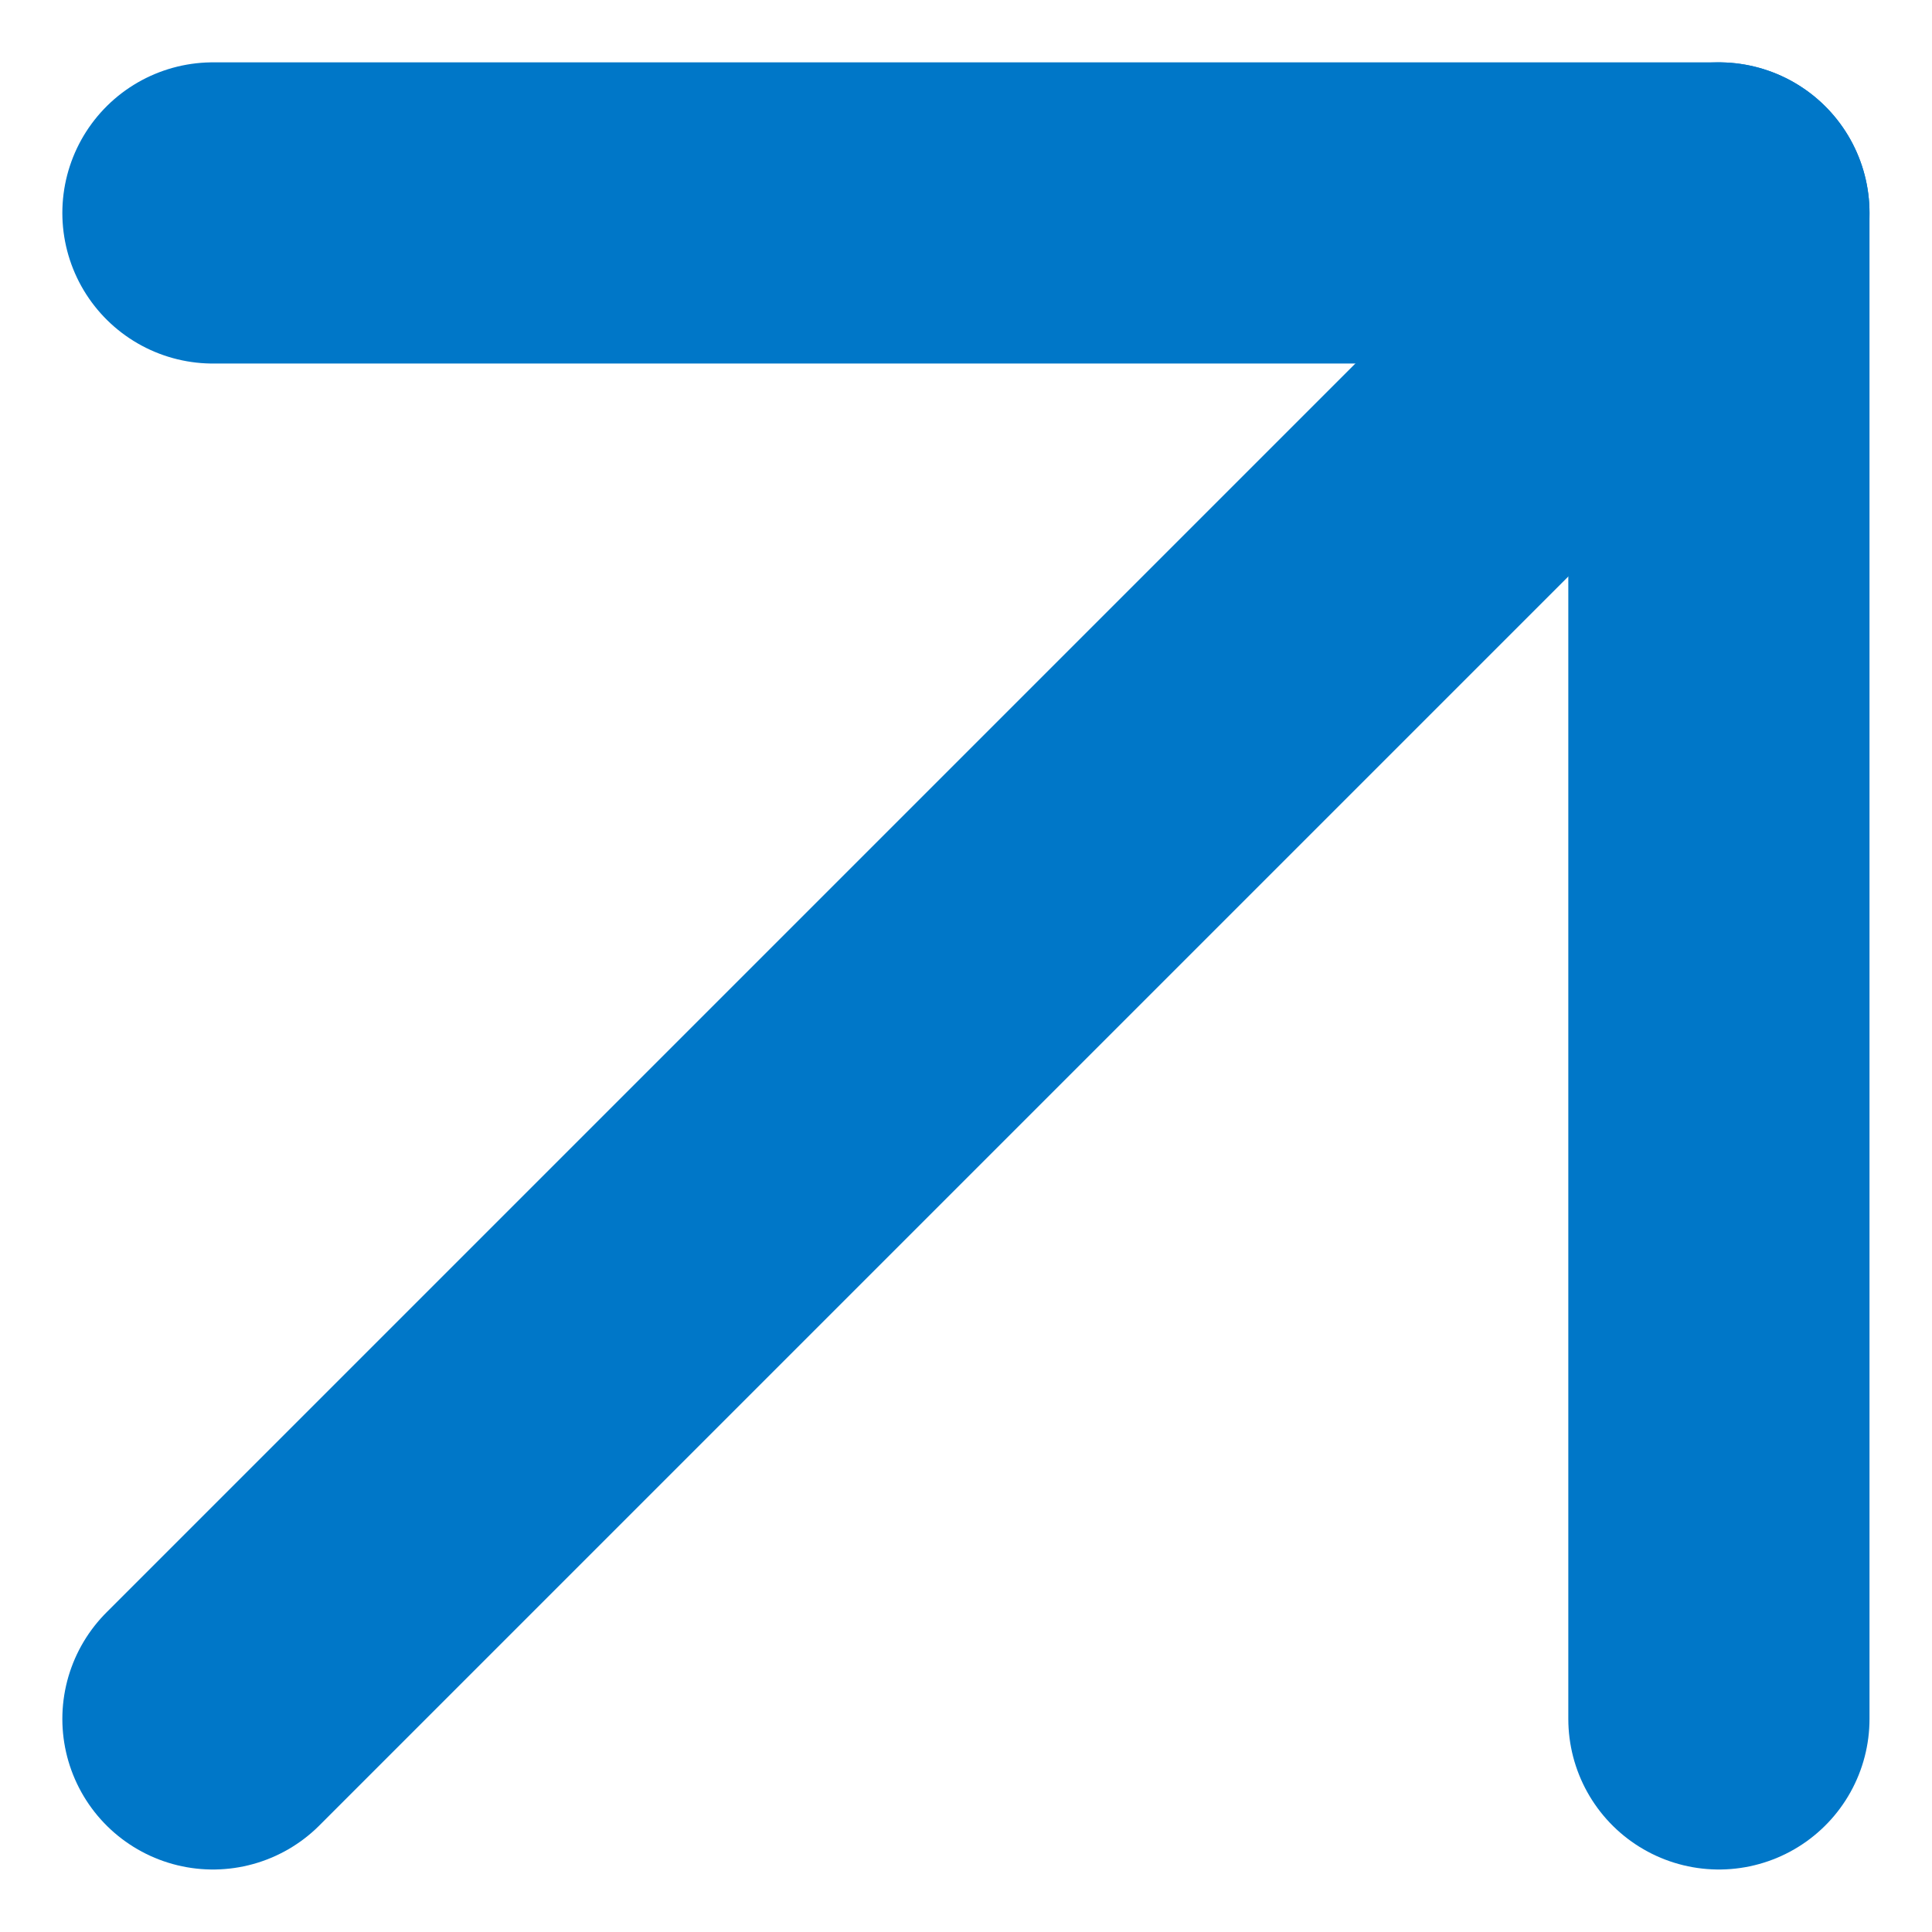
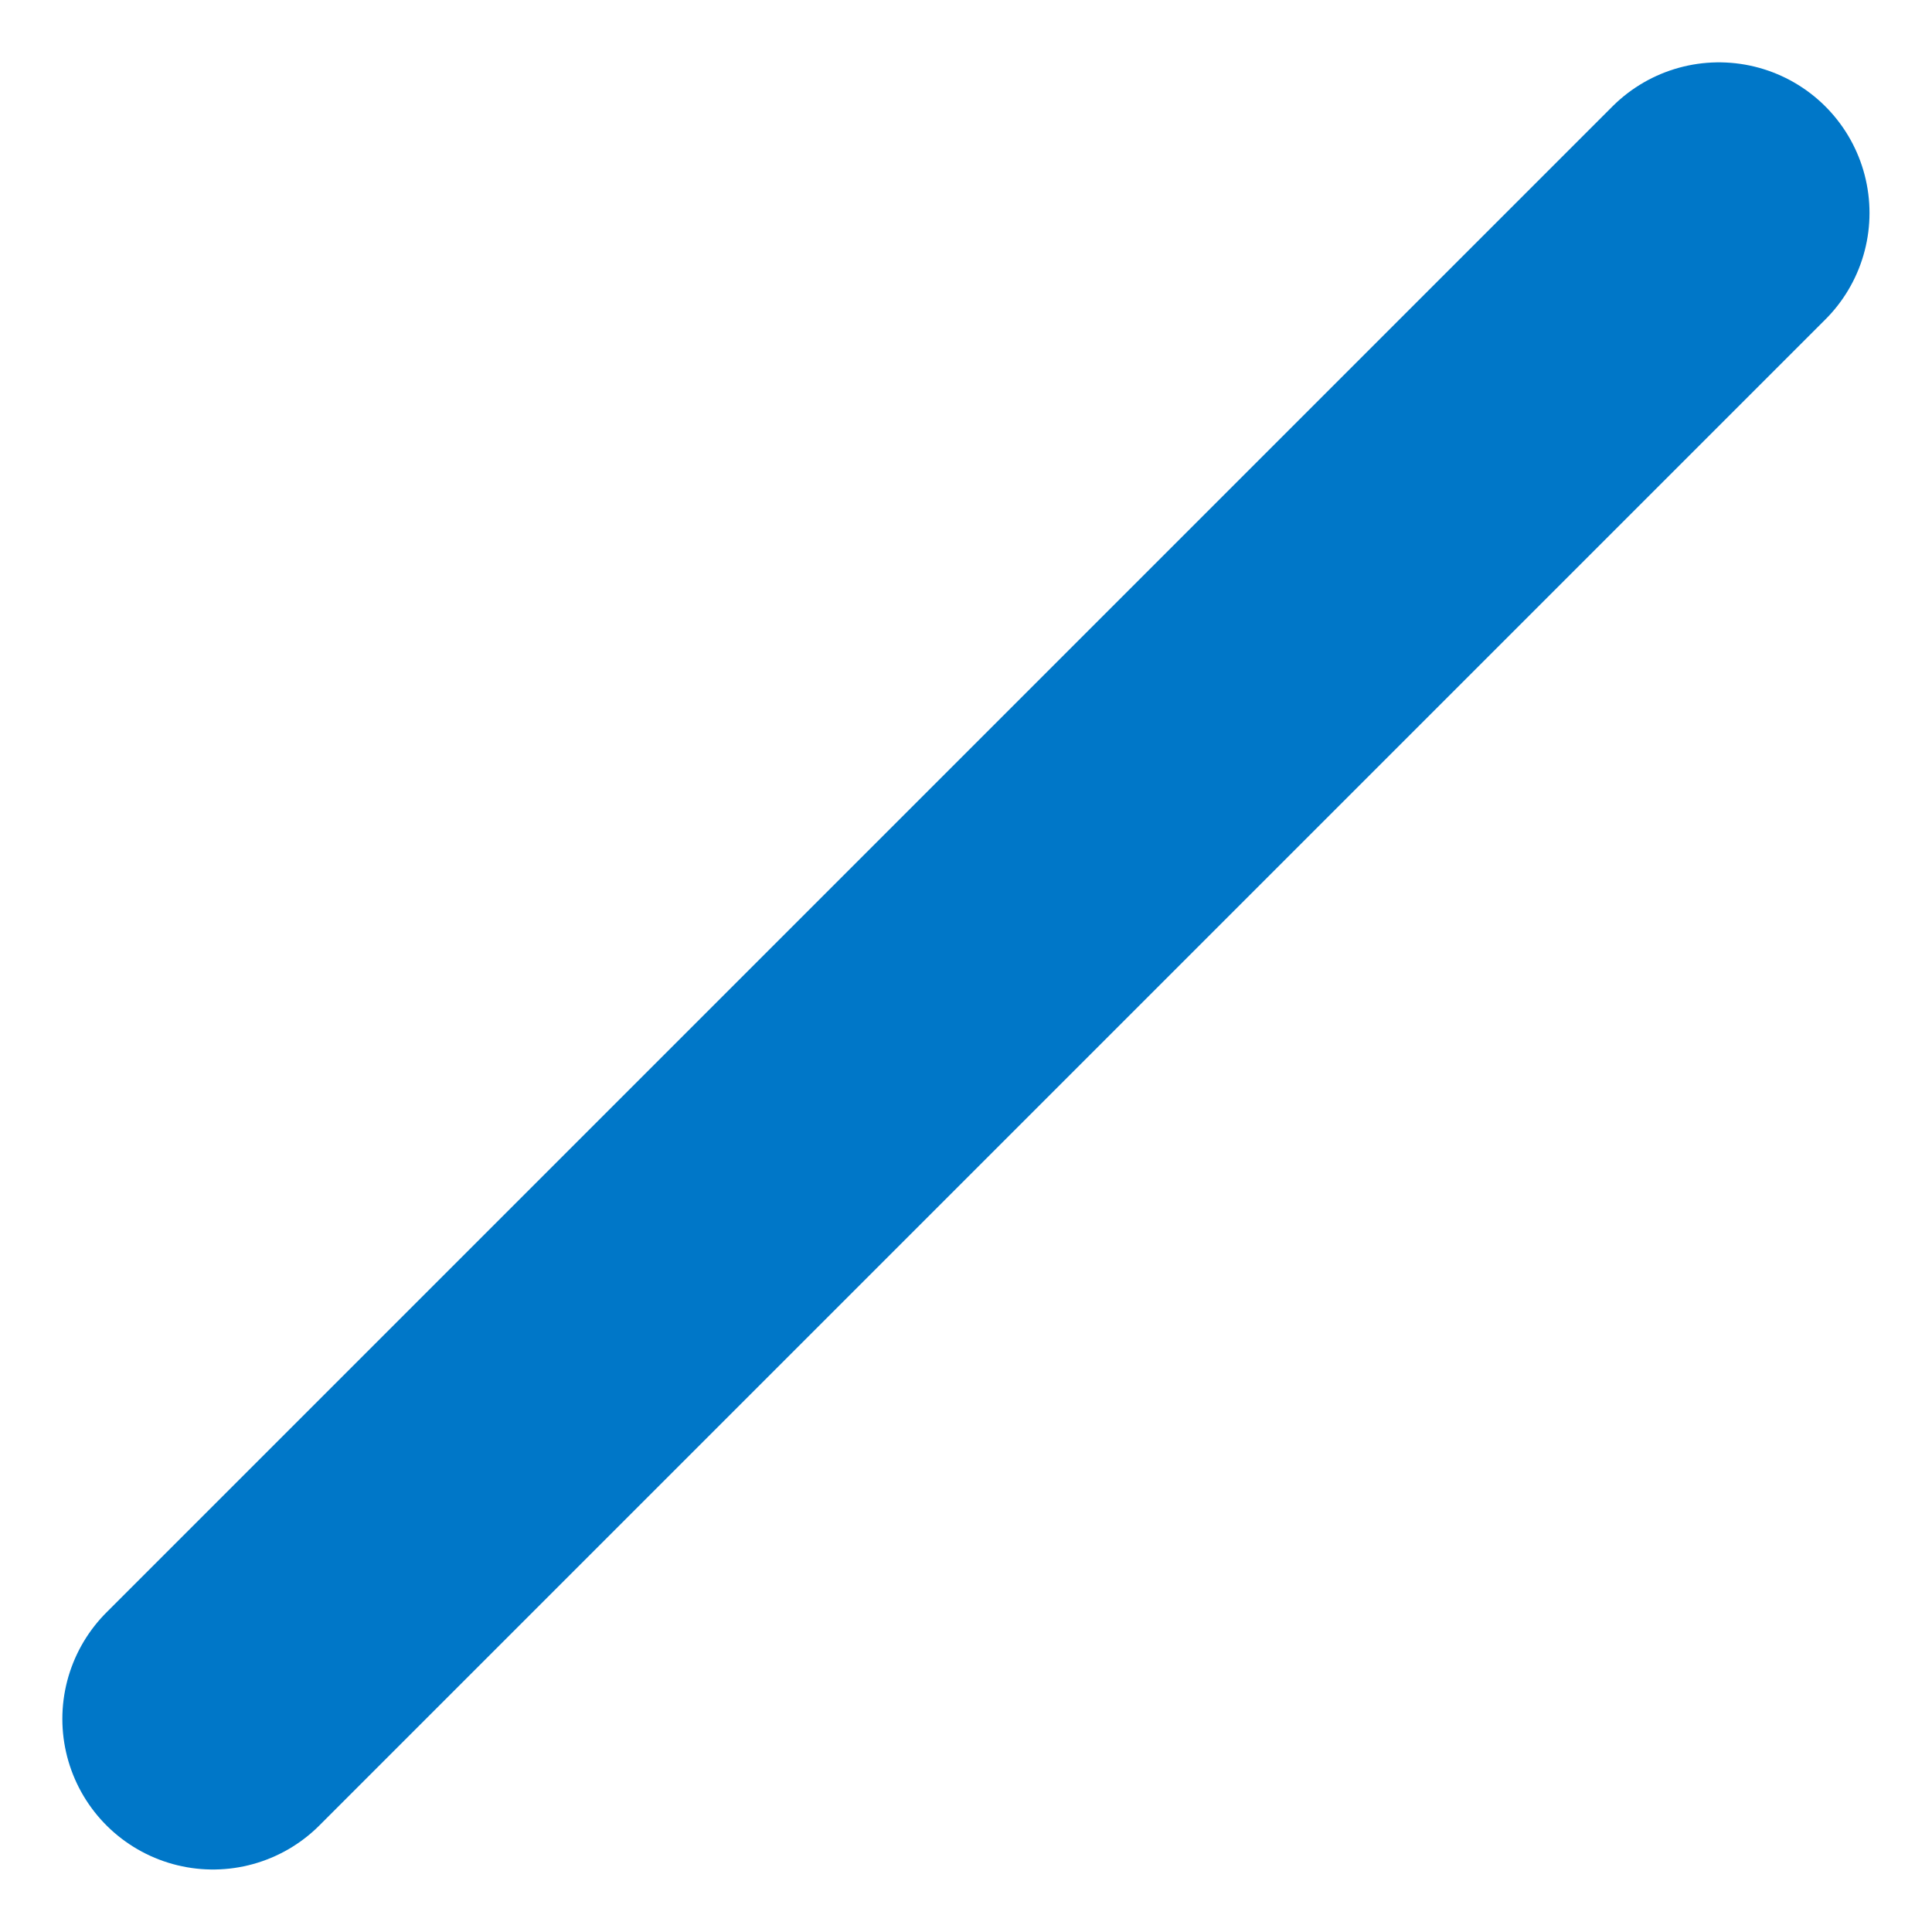
<svg xmlns="http://www.w3.org/2000/svg" width="12.829" height="12.828" viewBox="0 0 12.829 12.828">
  <g id="Icon_feather-arrow-up-right" data-name="Icon feather-arrow-up-right" transform="translate(-9.086 -9.086)">
    <path id="Path_3" data-name="Path 3" d="M10.5,20.5l10-10" fill="none" stroke="#0077c8" stroke-linecap="round" stroke-linejoin="round" stroke-width="2" />
-     <path id="Path_4" data-name="Path 4" d="M10.5,10.5h10v10" fill="none" stroke="#0077c8" stroke-linecap="round" stroke-linejoin="round" stroke-width="2" />
  </g>
</svg>